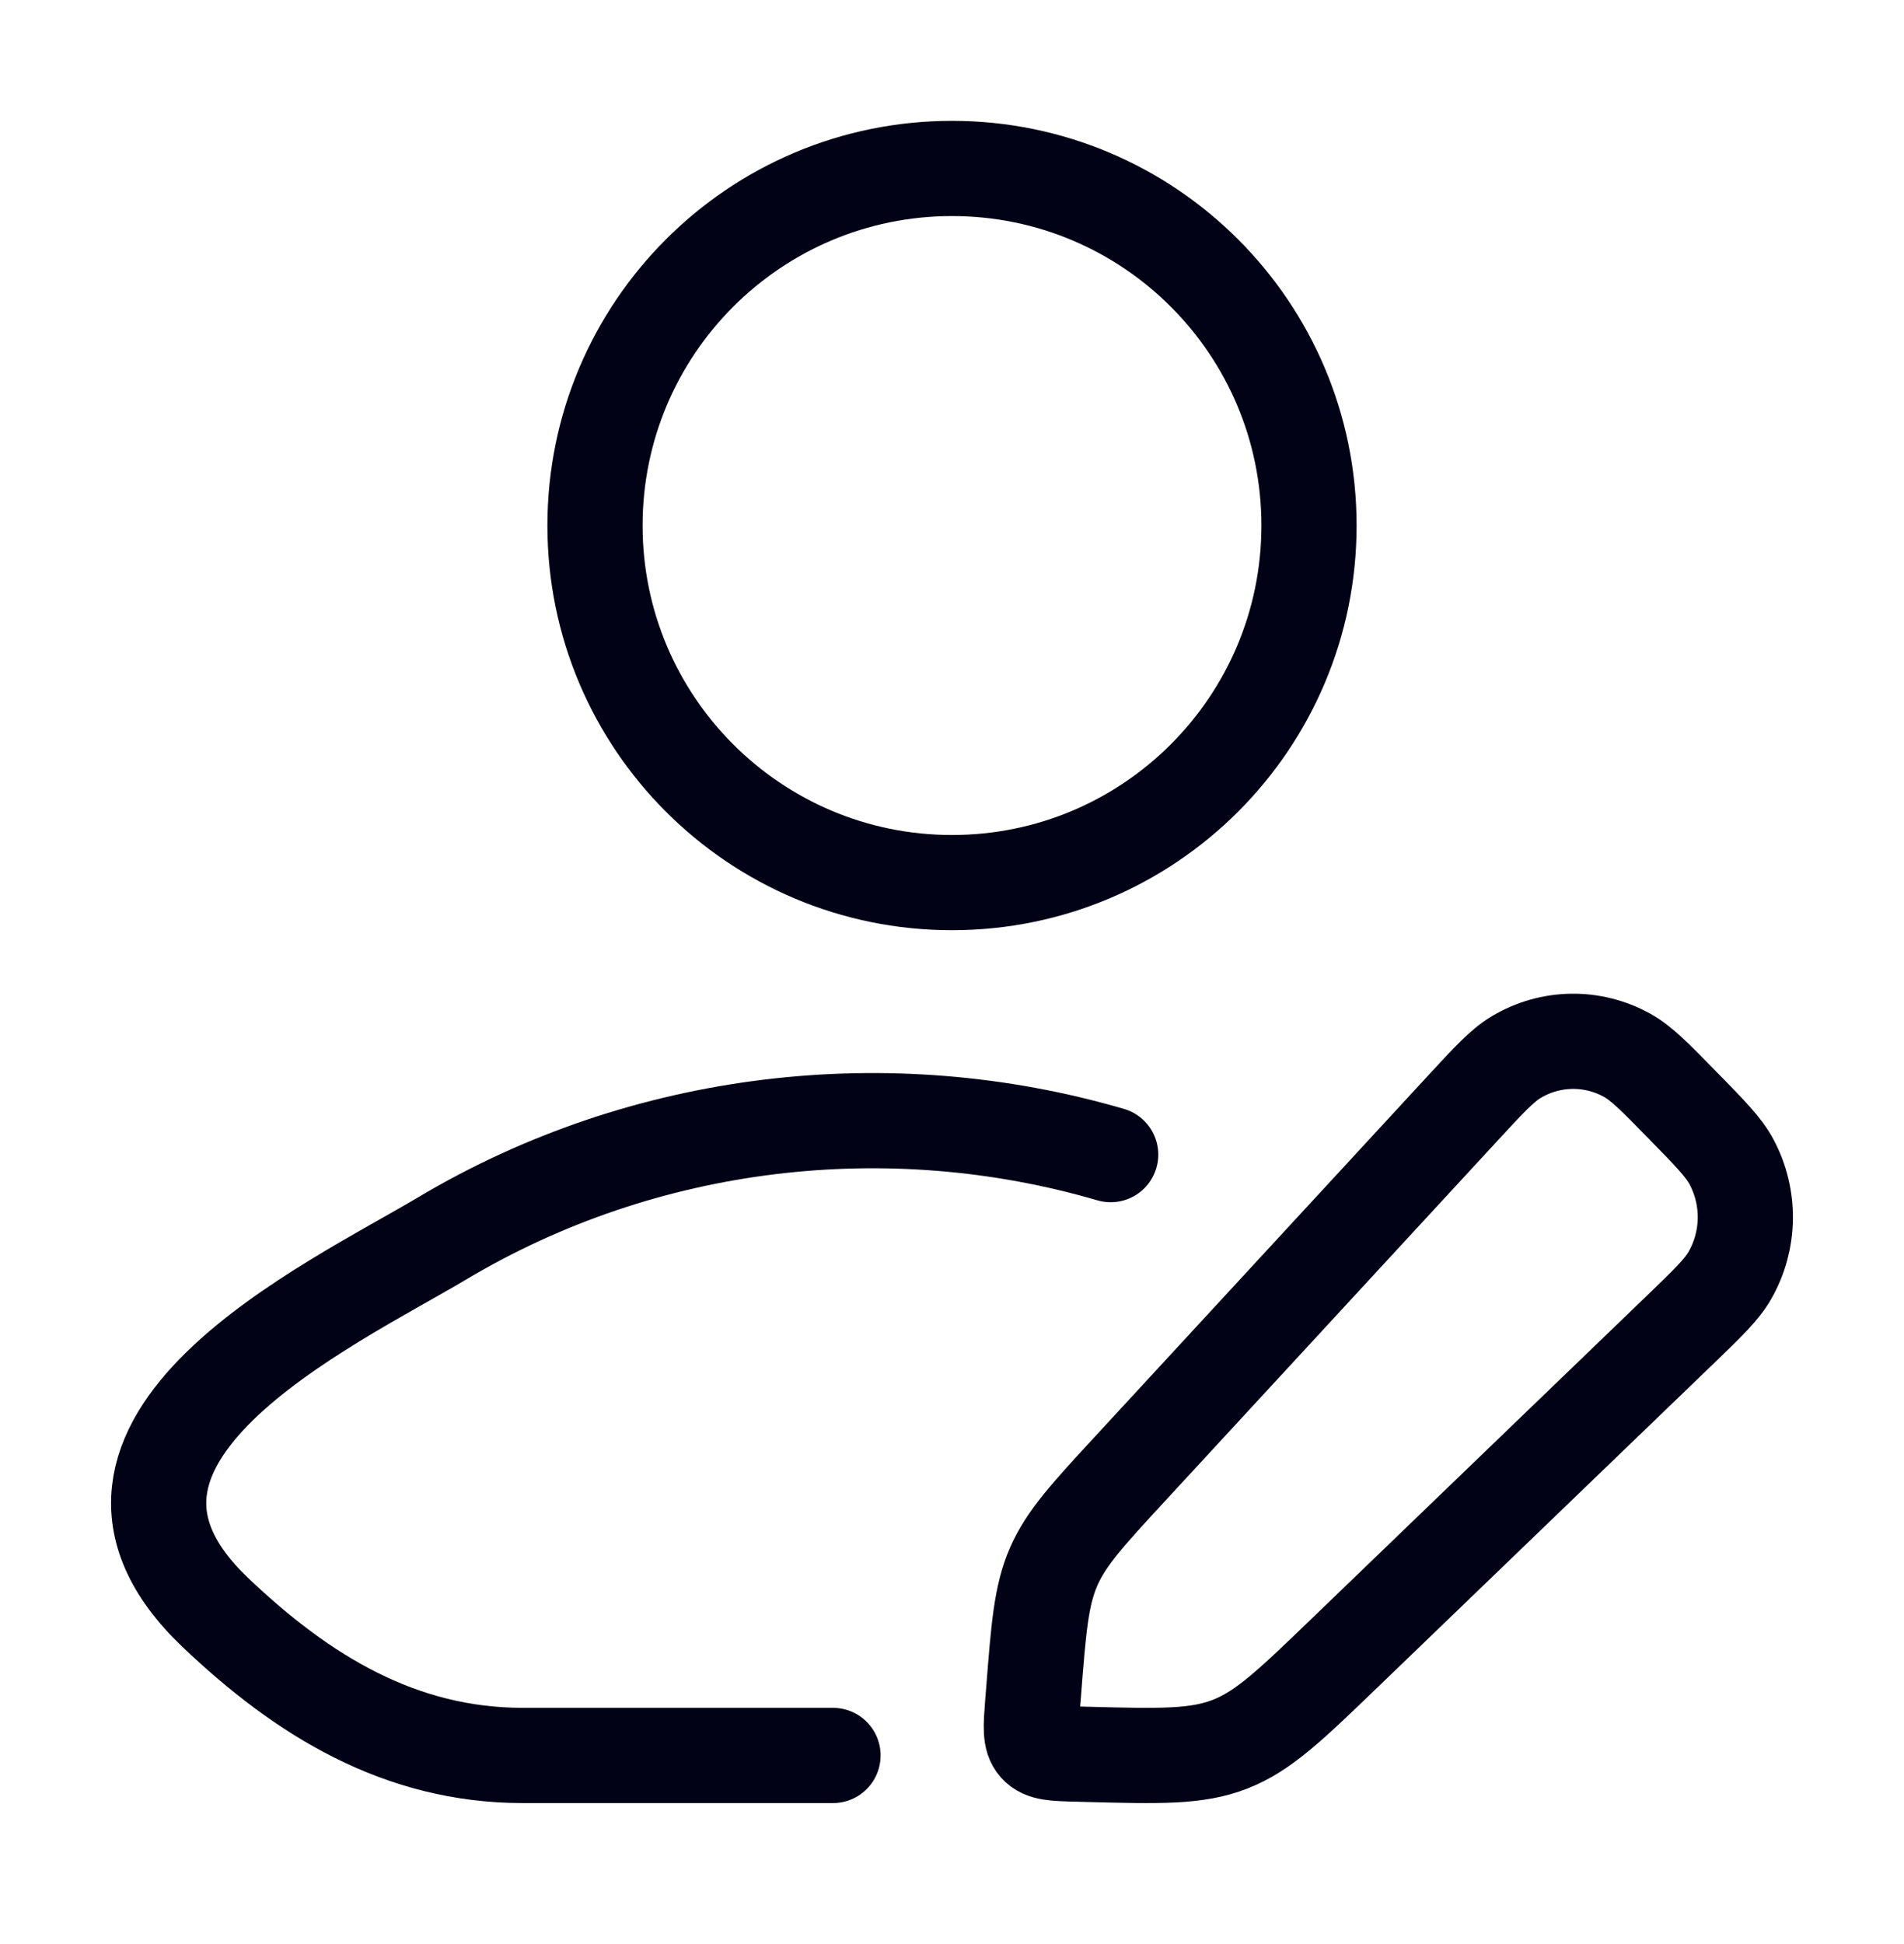
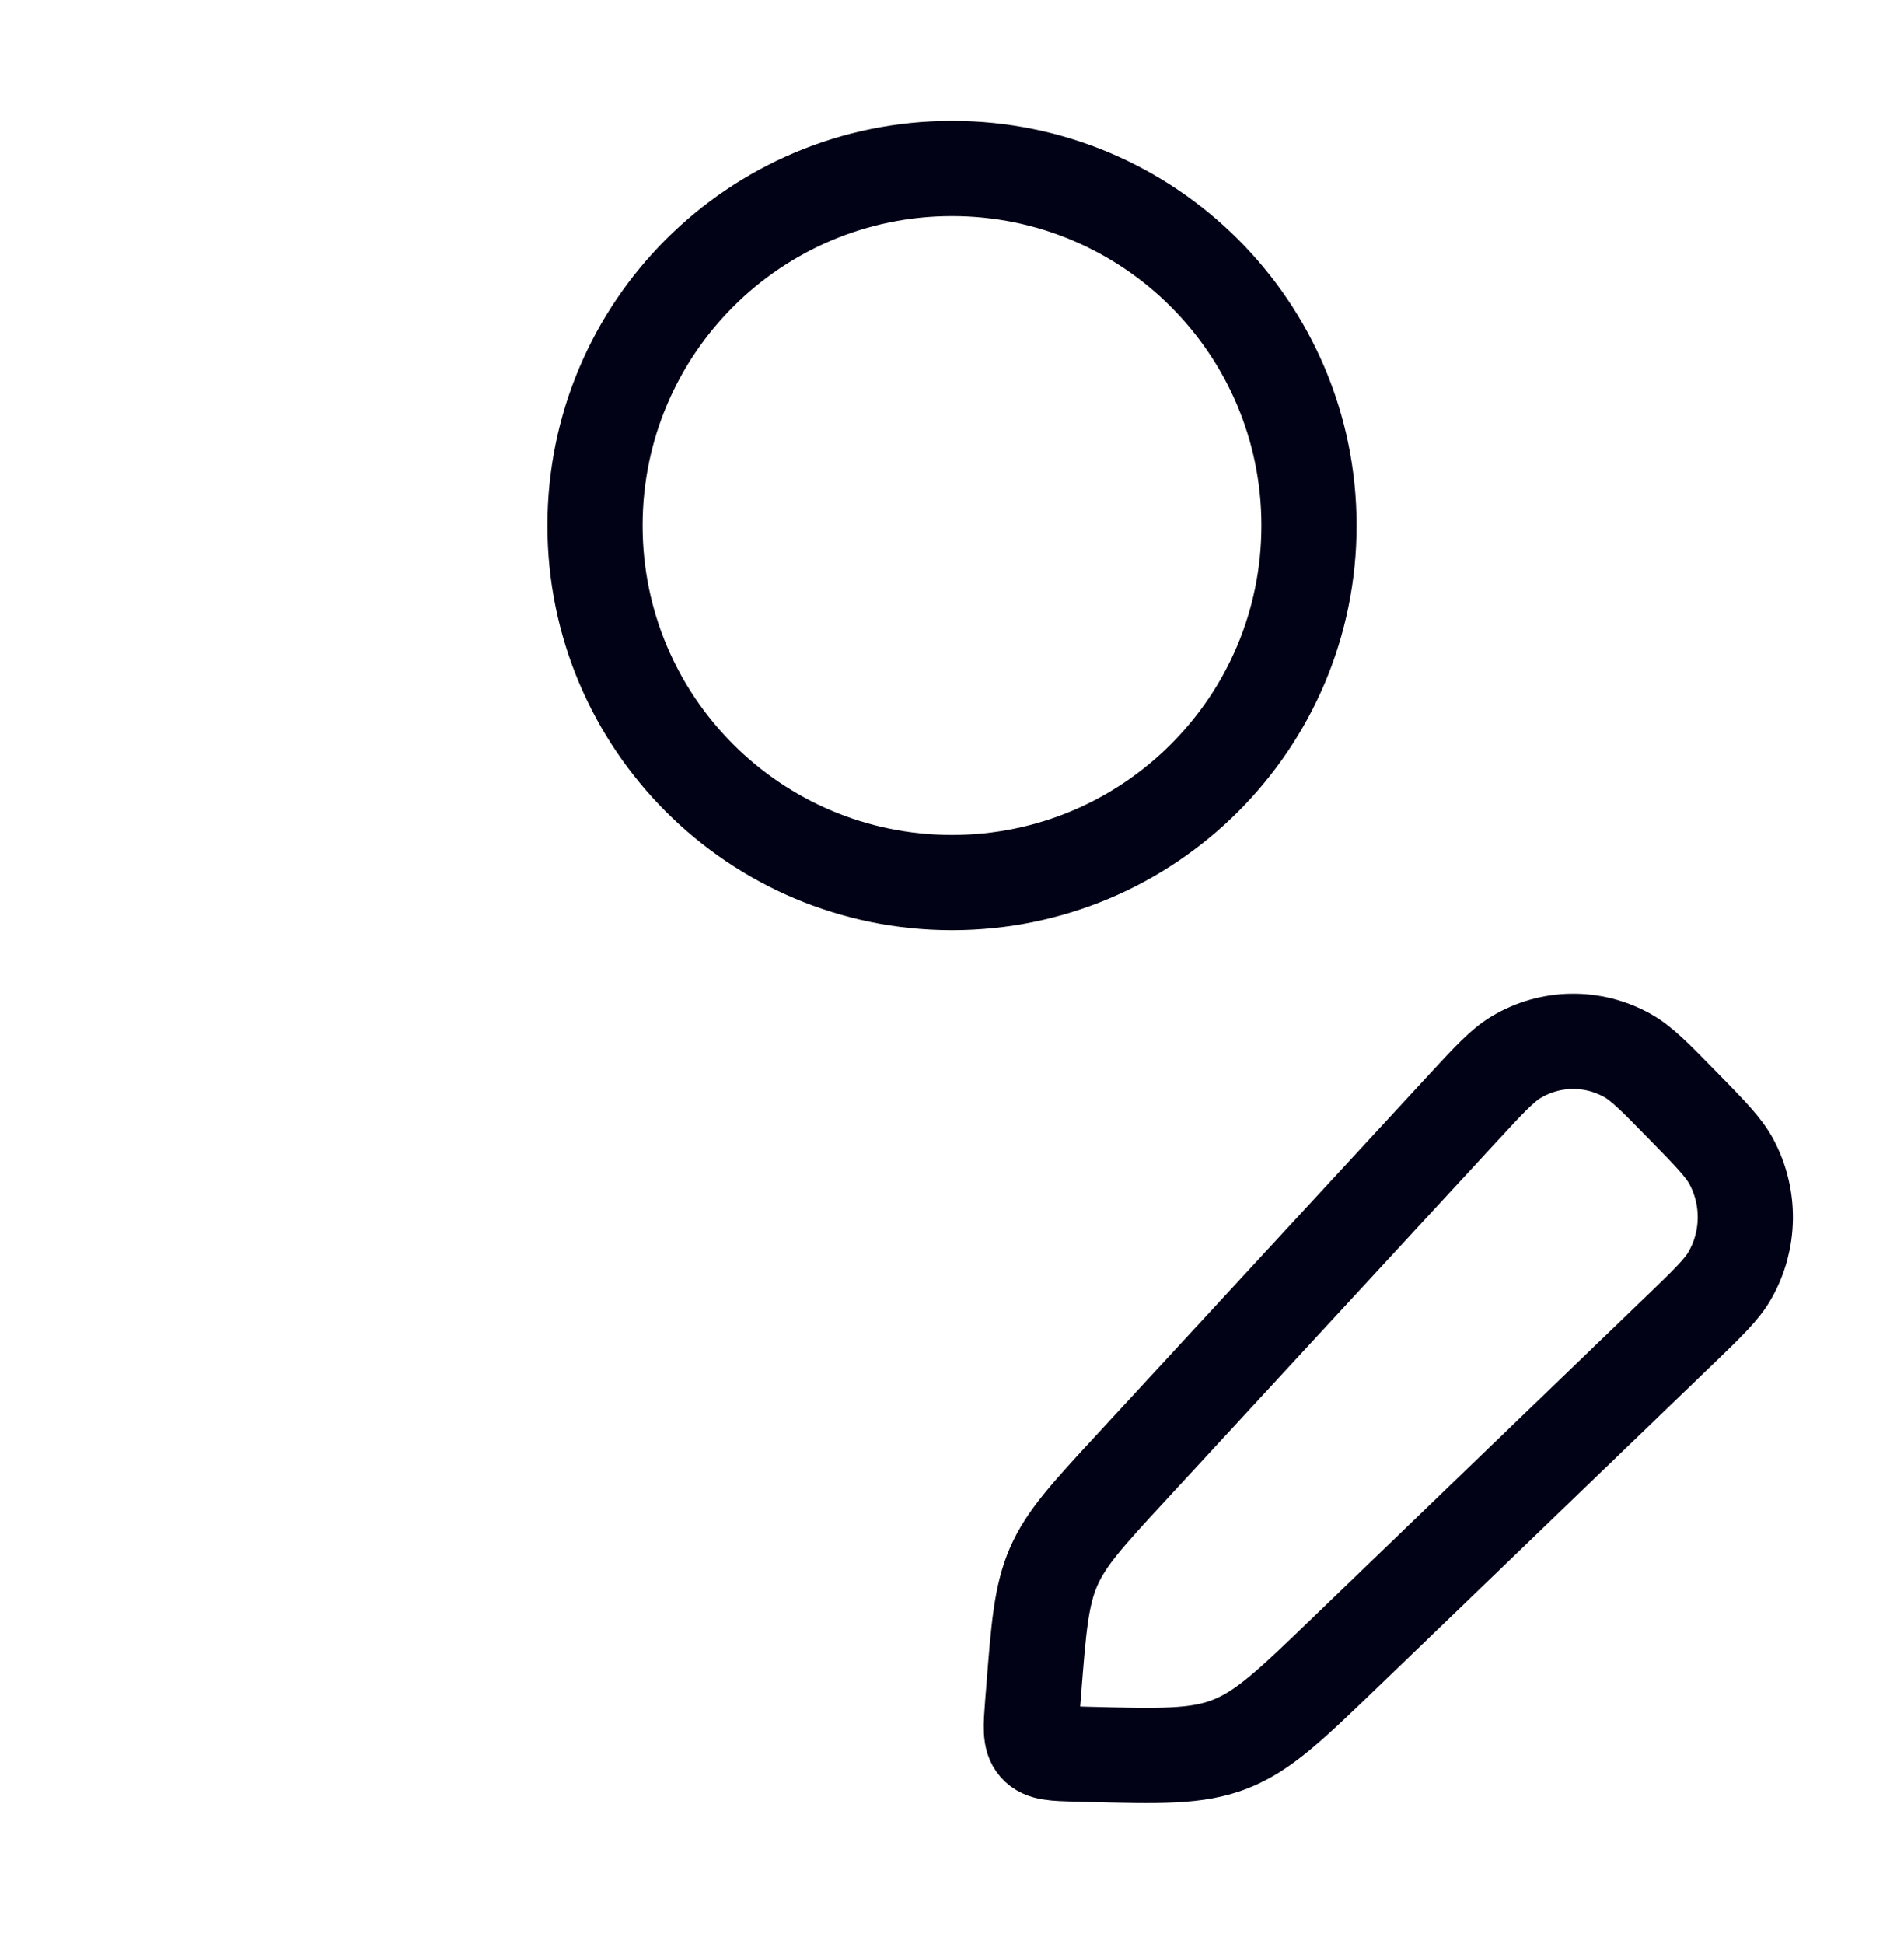
<svg xmlns="http://www.w3.org/2000/svg" width="48" height="49" viewBox="0 0 48 49" fill="none">
-   <path d="M21 44.246H13.182C10.091 44.246 7.633 42.742 5.425 40.639C0.907 36.334 8.326 32.894 11.155 31.209C16.256 28.172 22.411 27.47 28 29.102" stroke="#010216" stroke-width="2.4" stroke-linecap="round" stroke-linejoin="round" />
  <path d="M33 13.246C33 18.217 28.971 22.246 24 22.246C19.029 22.246 15 18.217 15 13.246C15 8.276 19.029 4.246 24 4.246C28.971 4.246 33 8.276 33 13.246Z" stroke="#010216" stroke-width="2.4" />
  <path d="M36.866 27.943C37.537 27.216 37.872 26.853 38.229 26.641C39.089 26.13 40.147 26.114 41.021 26.599C41.384 26.8 41.729 27.153 42.42 27.86C43.112 28.566 43.458 28.919 43.654 29.289C44.129 30.182 44.114 31.263 43.613 32.142C43.406 32.506 43.05 32.848 42.339 33.533L33.876 41.685C32.528 42.983 31.854 43.632 31.011 43.962C30.169 44.291 29.243 44.266 27.391 44.218L27.139 44.211C26.575 44.197 26.293 44.189 26.129 44.003C25.965 43.817 25.988 43.53 26.032 42.956L26.057 42.644C26.183 41.027 26.246 40.219 26.561 39.492C26.877 38.766 27.422 38.176 28.511 36.996L36.866 27.943Z" stroke="#010216" stroke-width="2.4" stroke-linejoin="round" />
</svg>